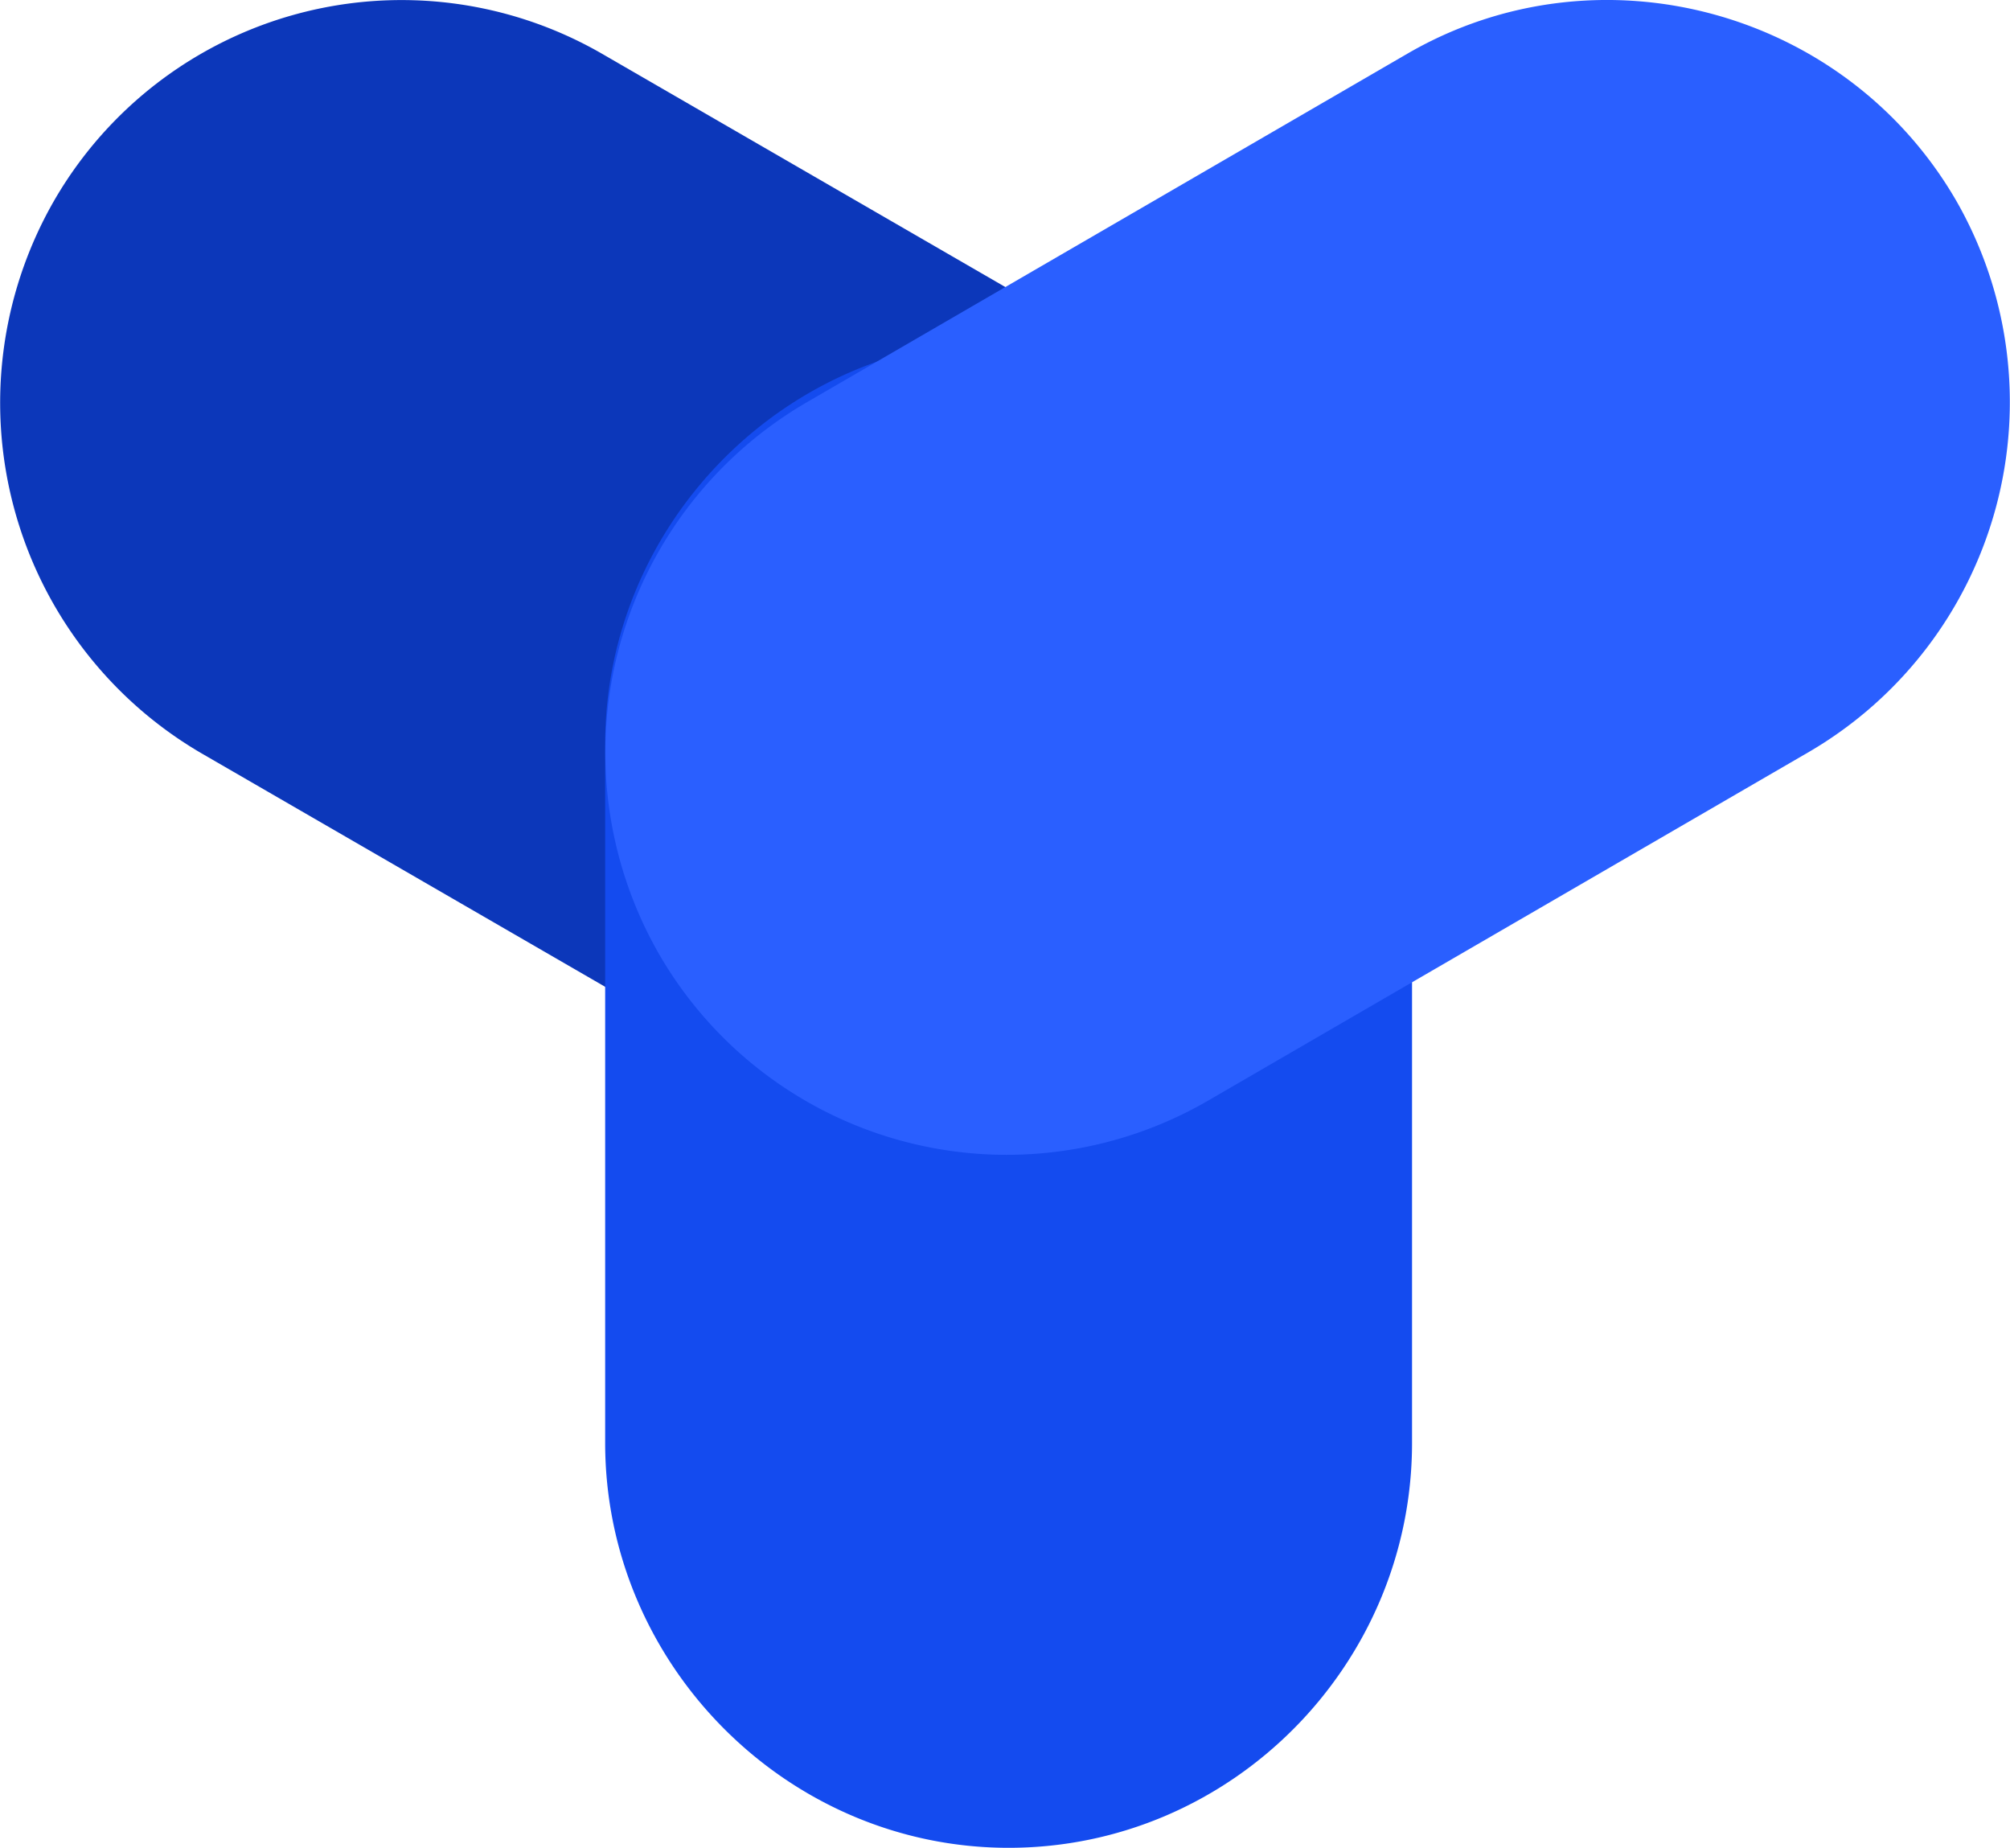
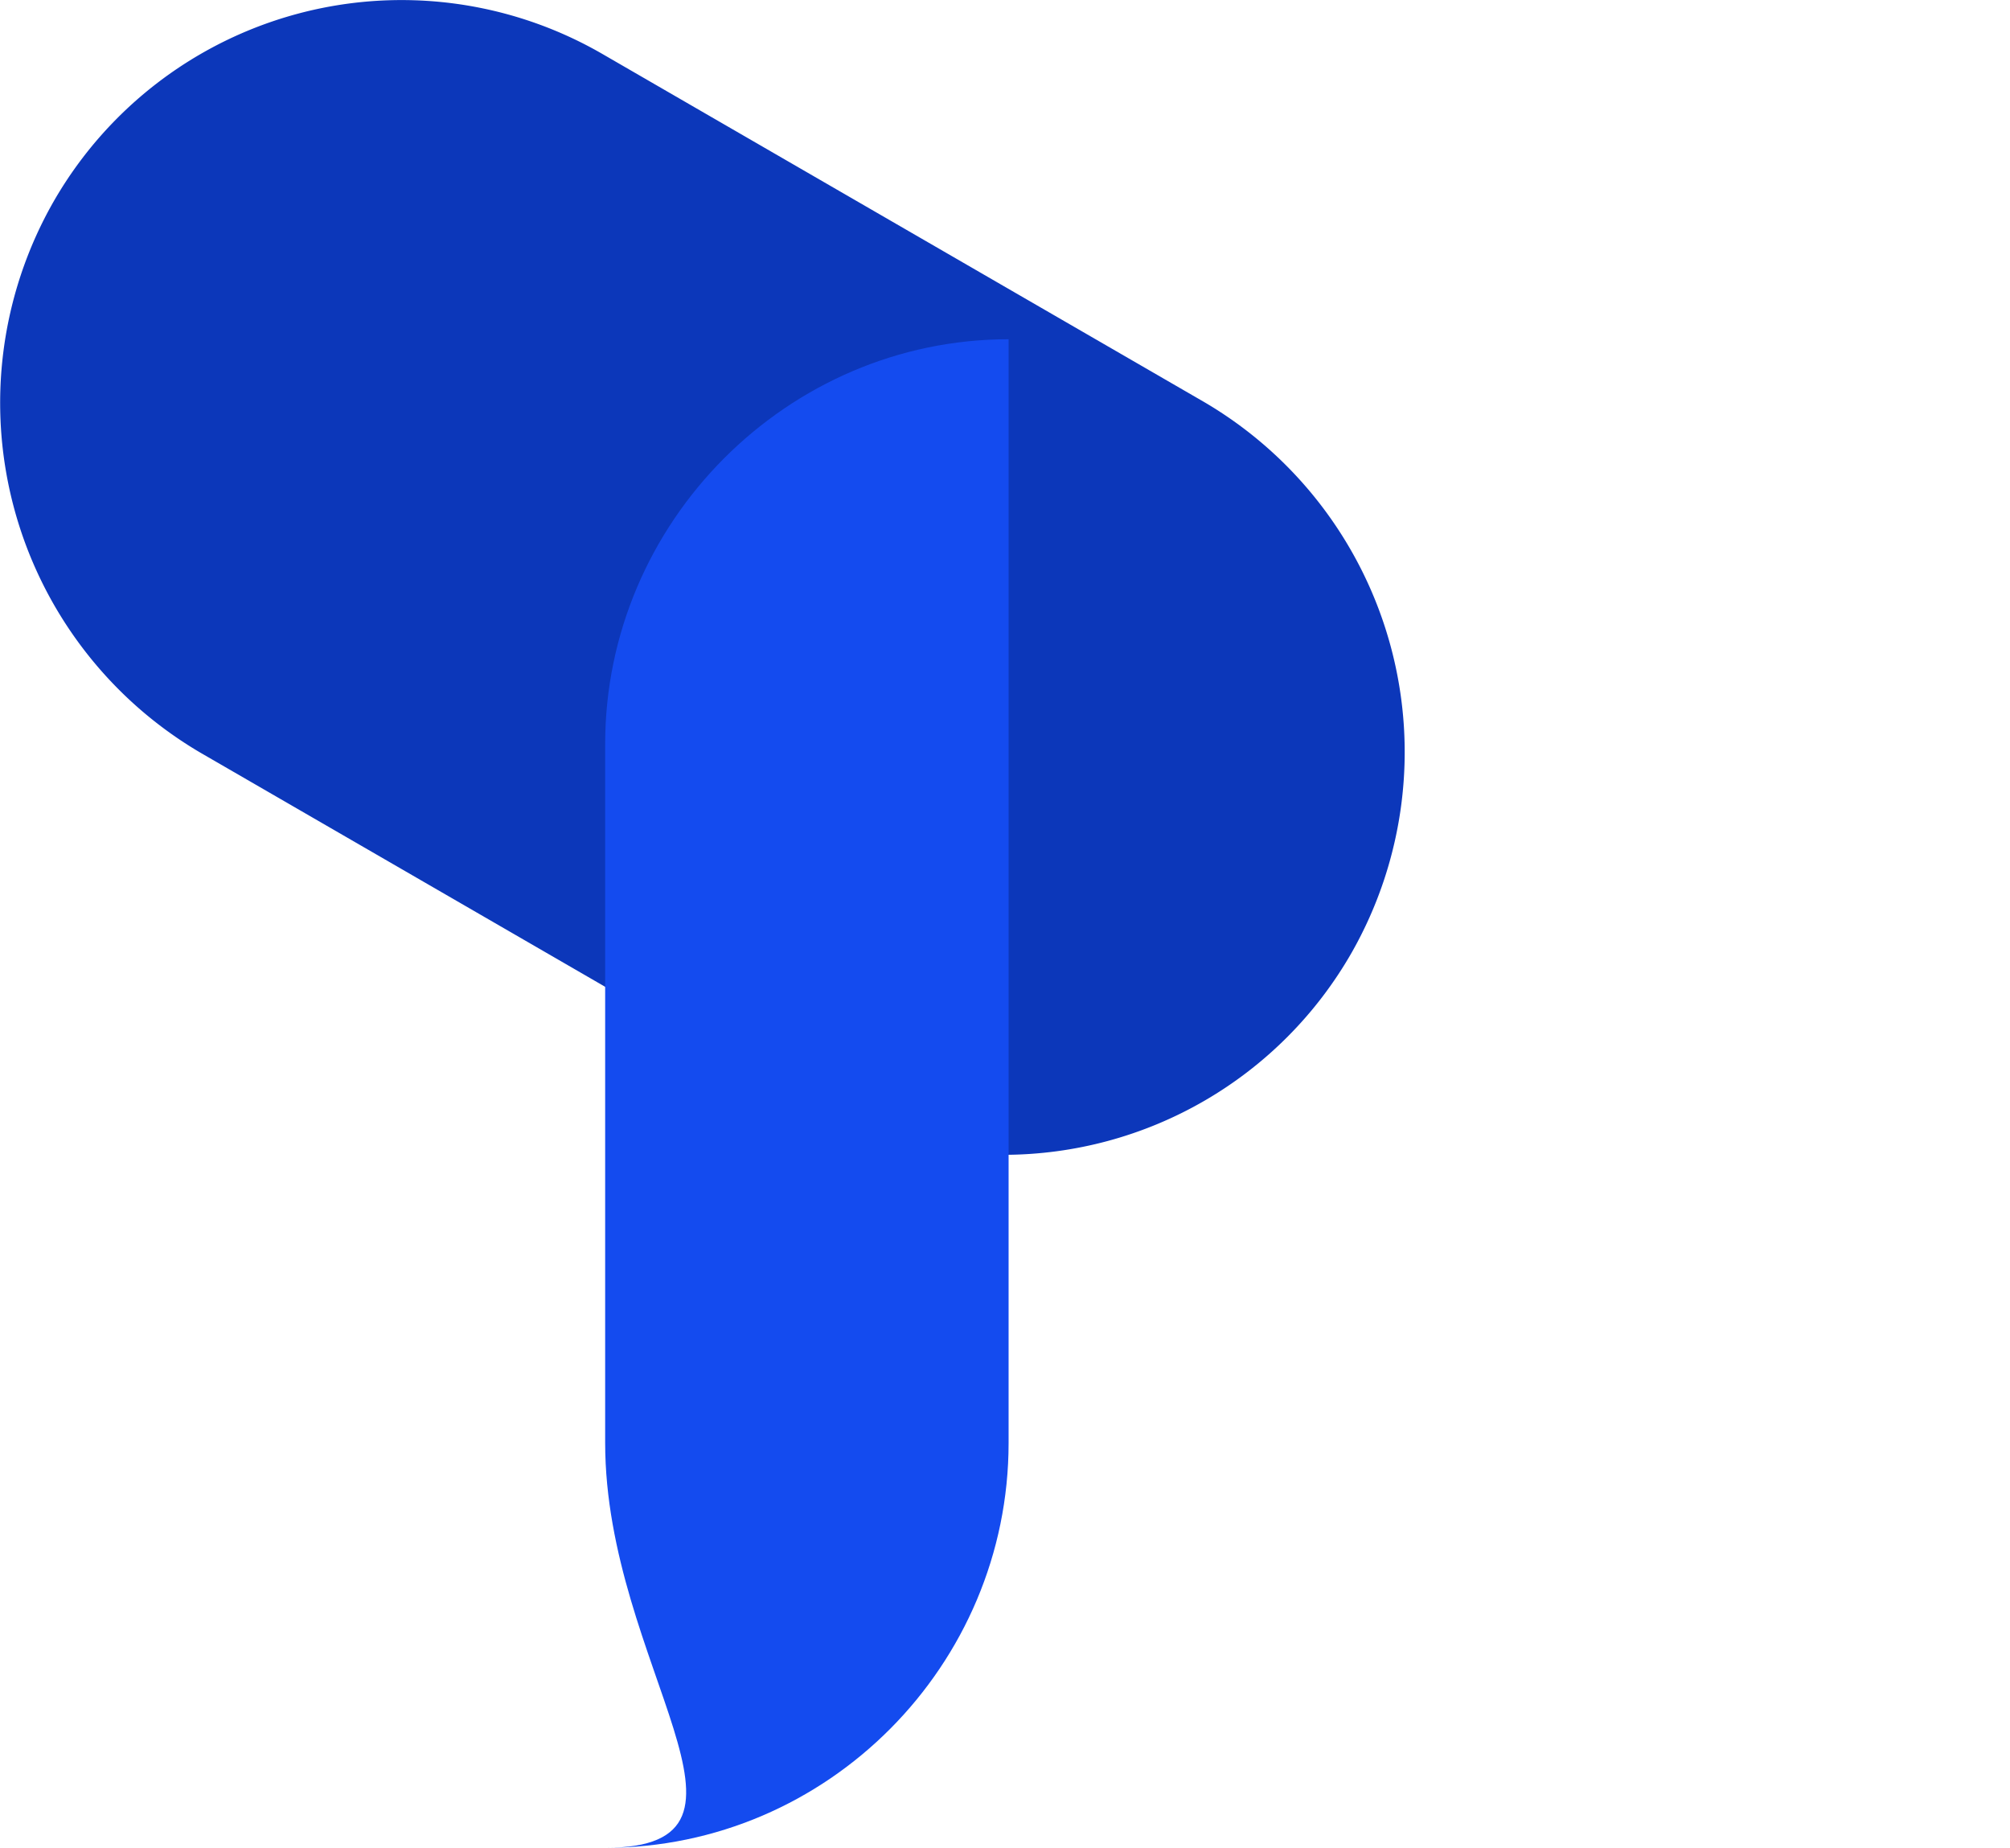
<svg xmlns="http://www.w3.org/2000/svg" id="PledgeBox-1" width="289.304" height="265.901" viewBox="0 0 289.304 265.901">
  <path id="Path" d="M115.535,158.443,28.929,108.36A58.381,58.381,0,0,1,7.669,29.081h0a57.751,57.751,0,0,1,79-21.336l86.606,50.083a58.381,58.381,0,0,1,21.26,79.279h0A57.751,57.751,0,0,1,115.535,158.443Z" transform="translate(0 0)" fill="#0c37ba" />
-   <path id="Path-2" data-name="Path" d="M0,158.819V58.264C0,26.32,26.232,0,58.068,0h0a58.322,58.322,0,0,1,58.068,58.264V158.819c0,31.944-26.007,58.264-58.068,58.264h0C26.232,217.083,0,190.763,0,158.819Z" transform="translate(87.102 48.818)" fill="#144bef" />
-   <path id="Path-3" data-name="Path" d="M86.666,158.451,173.272,108.2A58.285,58.285,0,0,0,194.532,29h0c-15.889-27.595-51.471-37.242-79-21.313L28.929,57.943a58.285,58.285,0,0,0-21.26,79.2h0A57.784,57.784,0,0,0,86.666,158.451Z" transform="translate(87.102 0)" fill="#2a5fff" />
+   <path id="Path-2" data-name="Path" d="M0,158.819V58.264C0,26.32,26.232,0,58.068,0h0V158.819c0,31.944-26.007,58.264-58.068,58.264h0C26.232,217.083,0,190.763,0,158.819Z" transform="translate(87.102 48.818)" fill="#144bef" />
</svg>